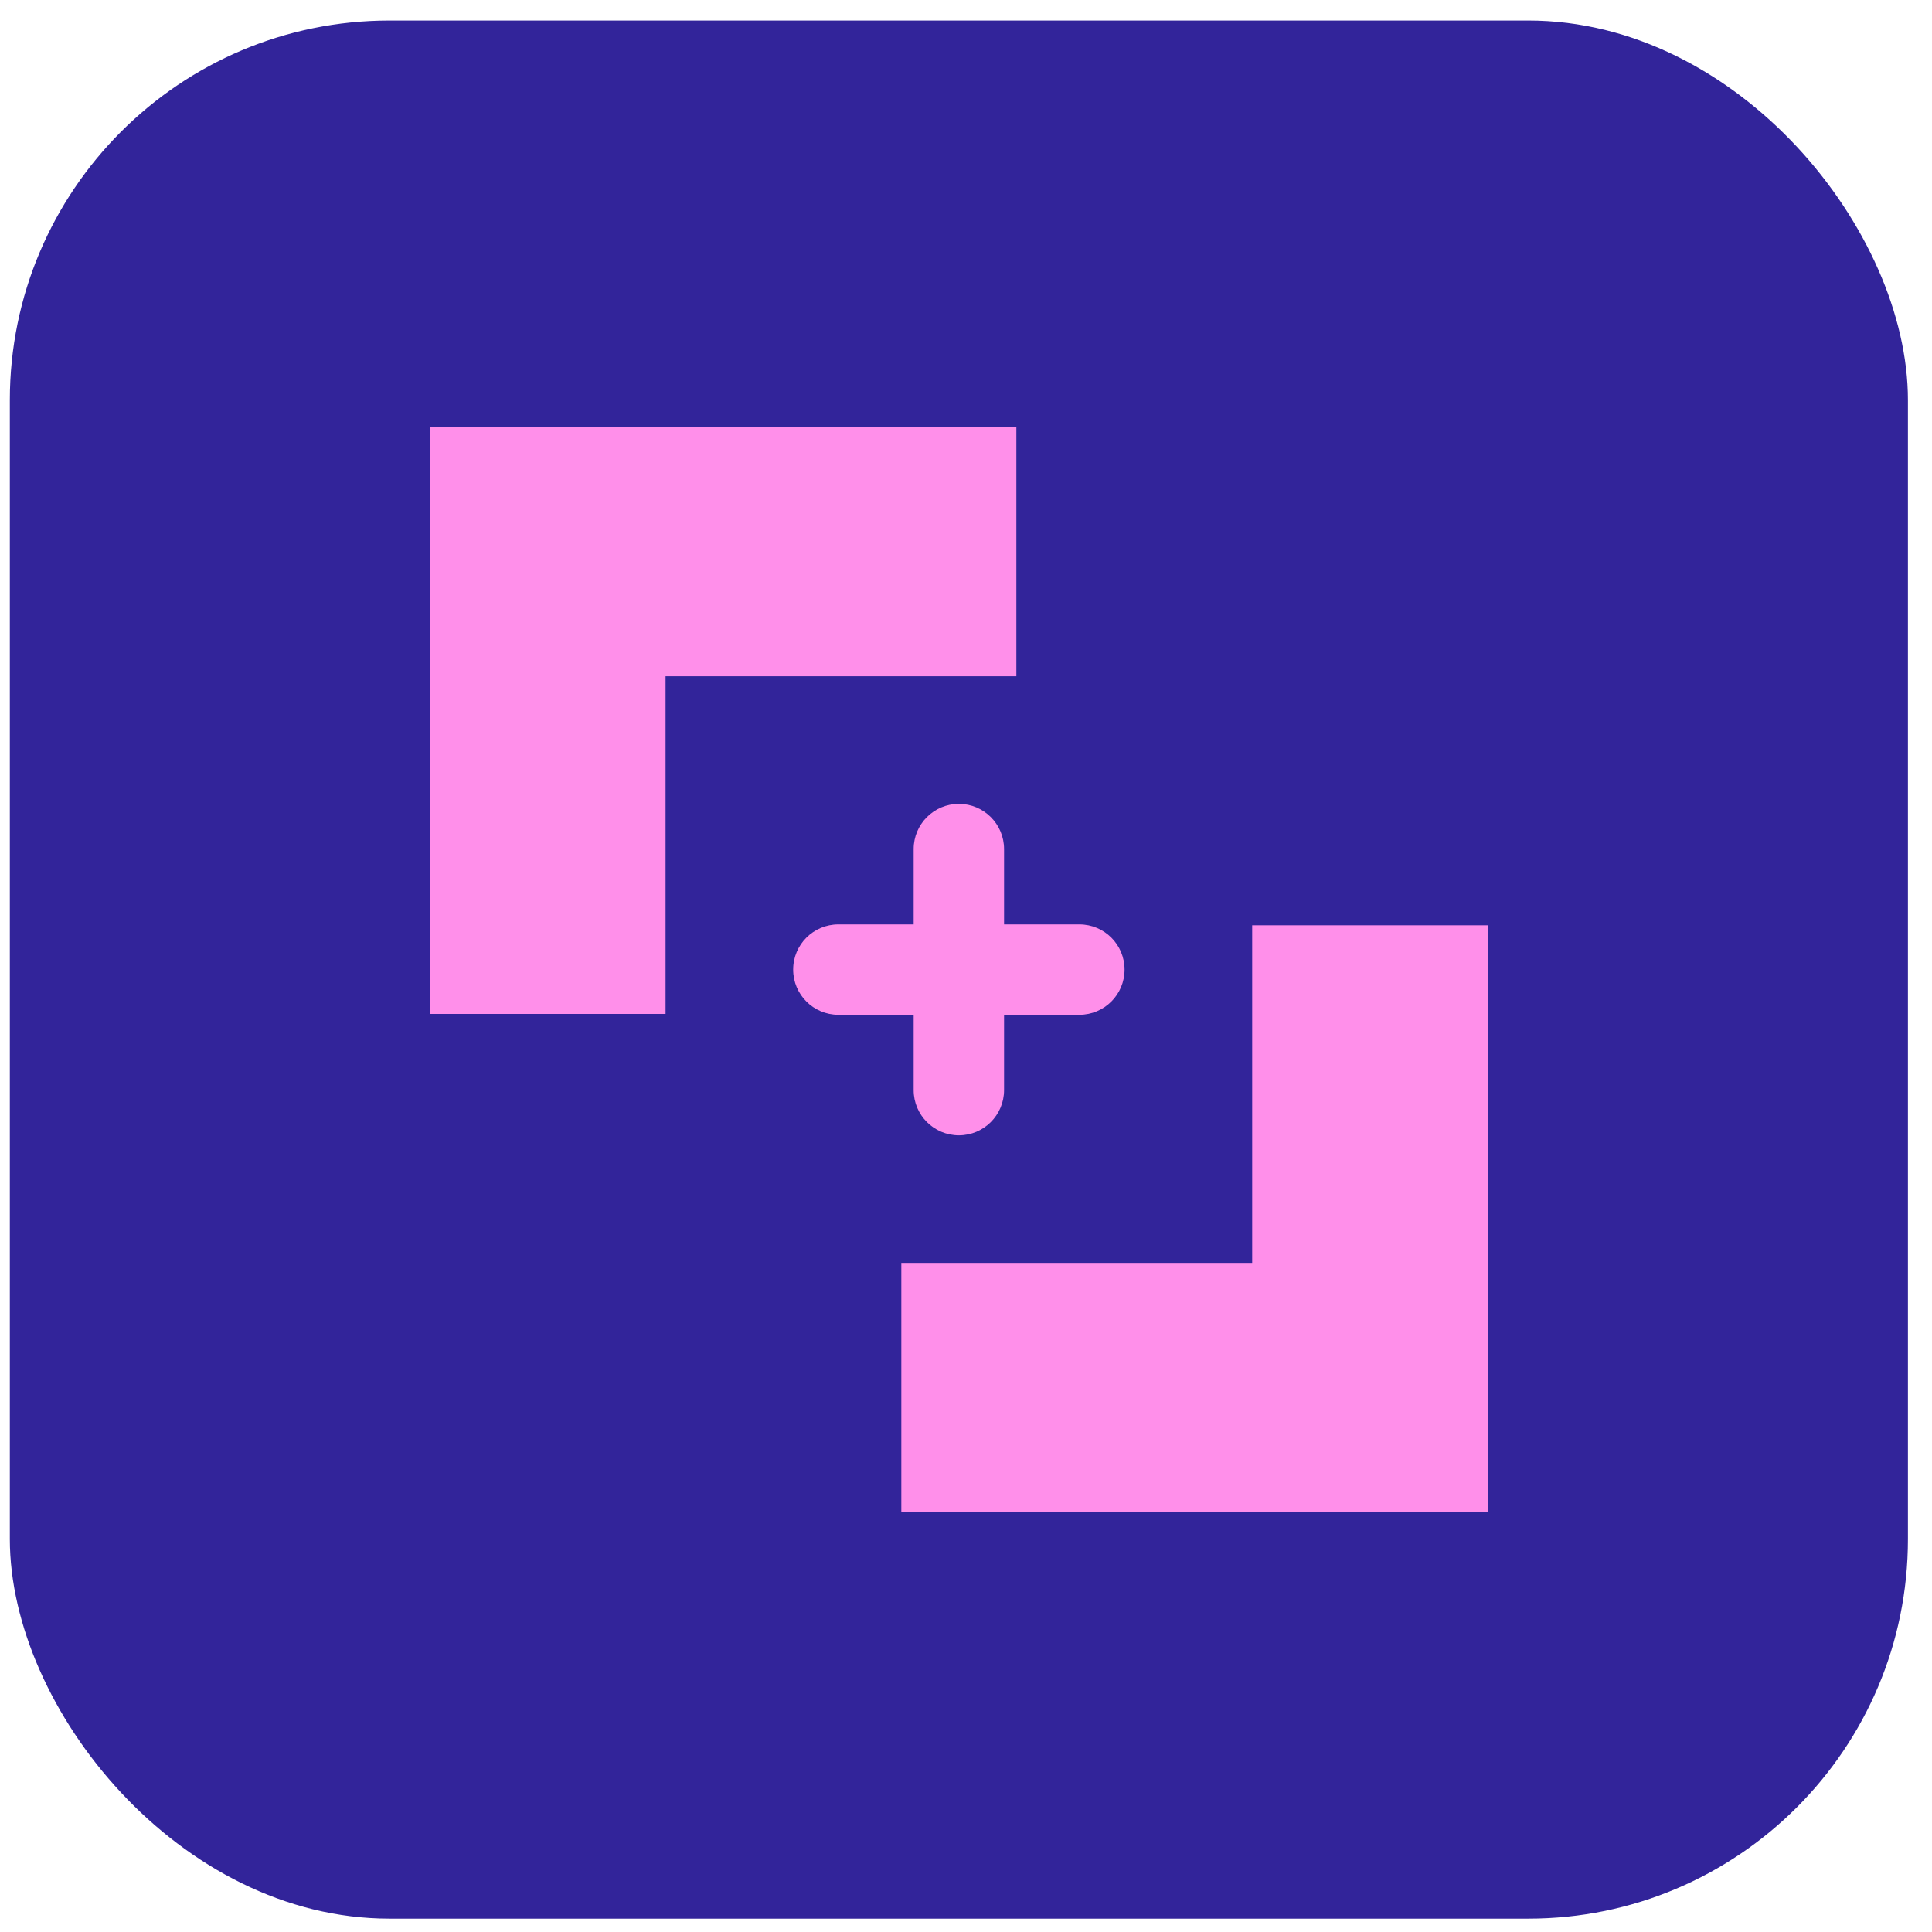
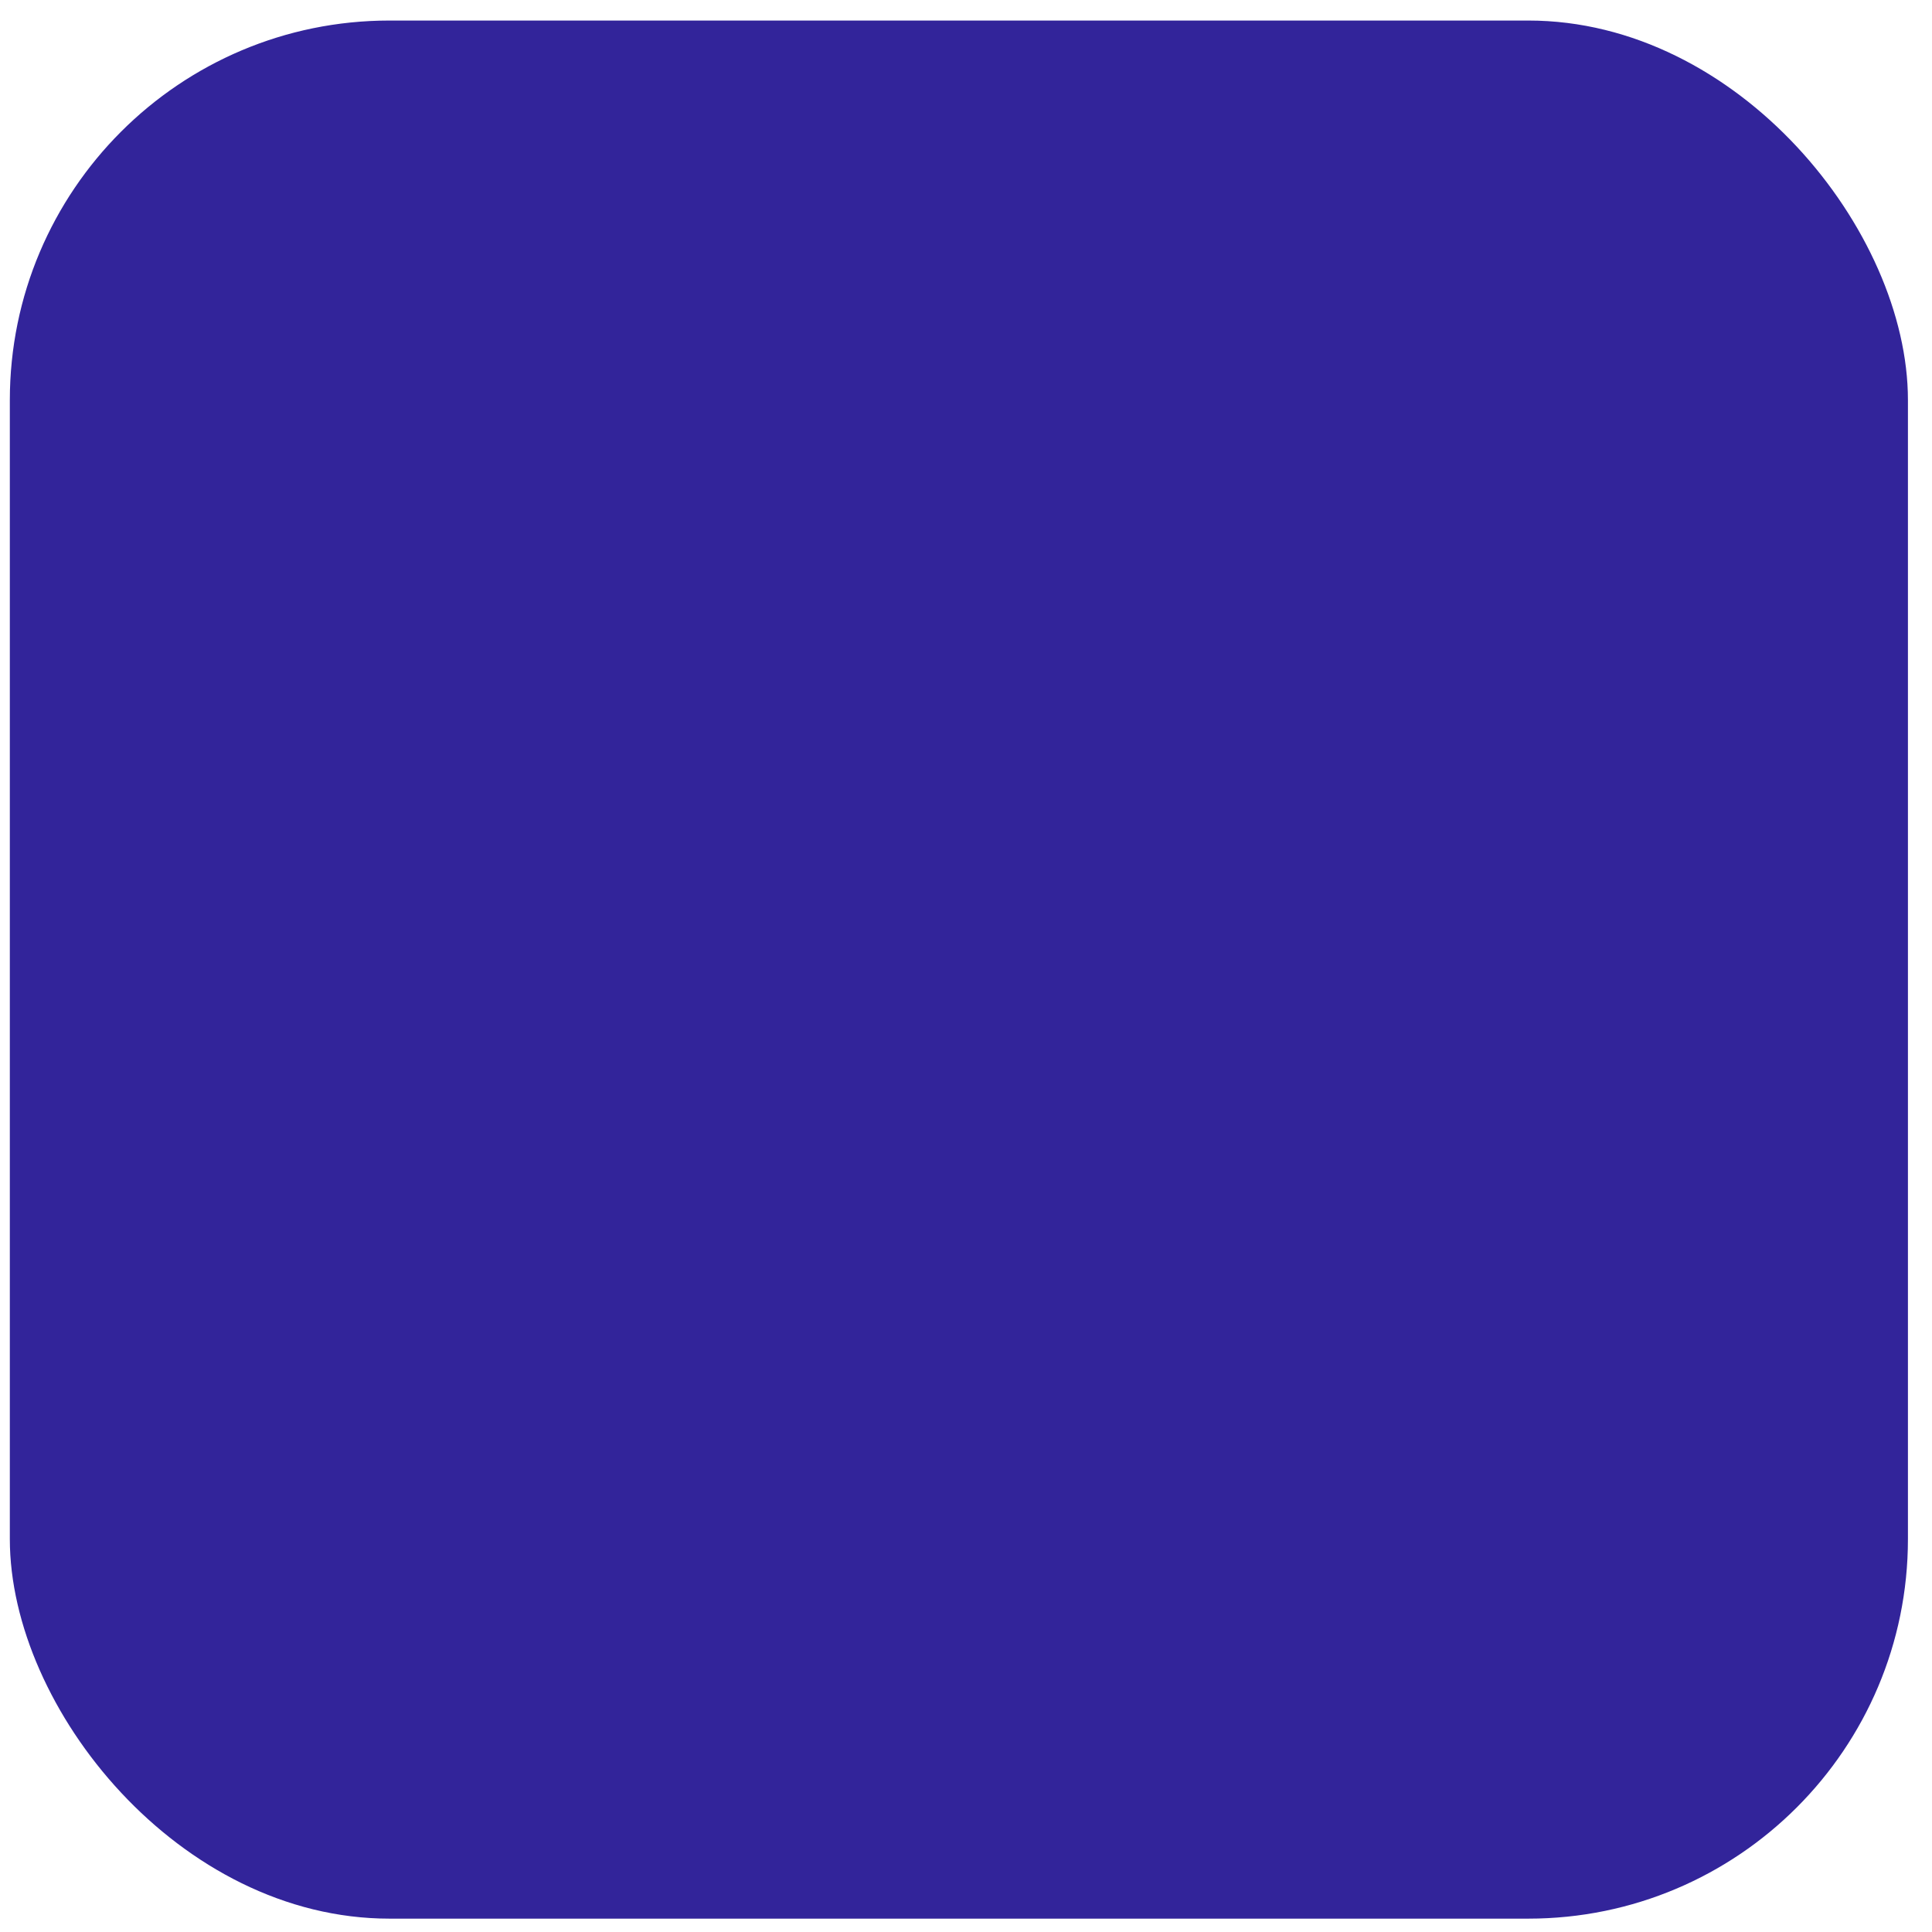
<svg xmlns="http://www.w3.org/2000/svg" width="57" height="57" viewBox="0 0 57 57" fill="none">
  <rect x="0.29" y="0.606" width="56" height="56" rx="11.2" fill="#32249A" />
  <g clip-path="url(#clip0_18278_3096)">
    <rect width="17.307" height="17.307" transform="matrix(-1 0 0 1 43.899 27.299)" fill="#FF8FEA" />
-     <rect width="17.307" height="17.307" transform="matrix(-1 0 0 1 29.986 12.606)" fill="#FF8FEA" />
    <rect width="17.307" height="17.307" transform="matrix(-1 0 0 1 36.943 19.952)" fill="#32249A" />
-     <path d="M26.956 25.05C26.956 24.314 27.553 23.717 28.29 23.717C29.026 23.717 29.623 24.314 29.623 25.05V27.273H31.845C32.582 27.273 33.178 27.869 33.178 28.606C33.178 29.342 32.582 29.939 31.845 29.939H29.623V32.161C29.623 32.898 29.026 33.495 28.29 33.495C27.553 33.495 26.956 32.898 26.956 32.161V29.939H24.734C23.998 29.939 23.401 29.342 23.401 28.606C23.401 27.869 23.998 27.273 24.734 27.273H26.956V25.05Z" fill="#FF8FEA" />
+     <path d="M26.956 25.05C26.956 24.314 27.553 23.717 28.29 23.717C29.026 23.717 29.623 24.314 29.623 25.05V27.273H31.845C32.582 27.273 33.178 27.869 33.178 28.606C33.178 29.342 32.582 29.939 31.845 29.939H29.623V32.161C29.623 32.898 29.026 33.495 28.29 33.495C27.553 33.495 26.956 32.898 26.956 32.161V29.939H24.734C23.998 29.939 23.401 29.342 23.401 28.606C23.401 27.869 23.998 27.273 24.734 27.273H26.956Z" fill="#FF8FEA" />
  </g>
  <defs>
    <clipPath id="clip0_18278_3096">
-       <rect width="31.22" height="32" fill="white" transform="matrix(-1 0 0 1 43.899 12.606)" />
-     </clipPath>
+       </clipPath>
  </defs>
</svg>